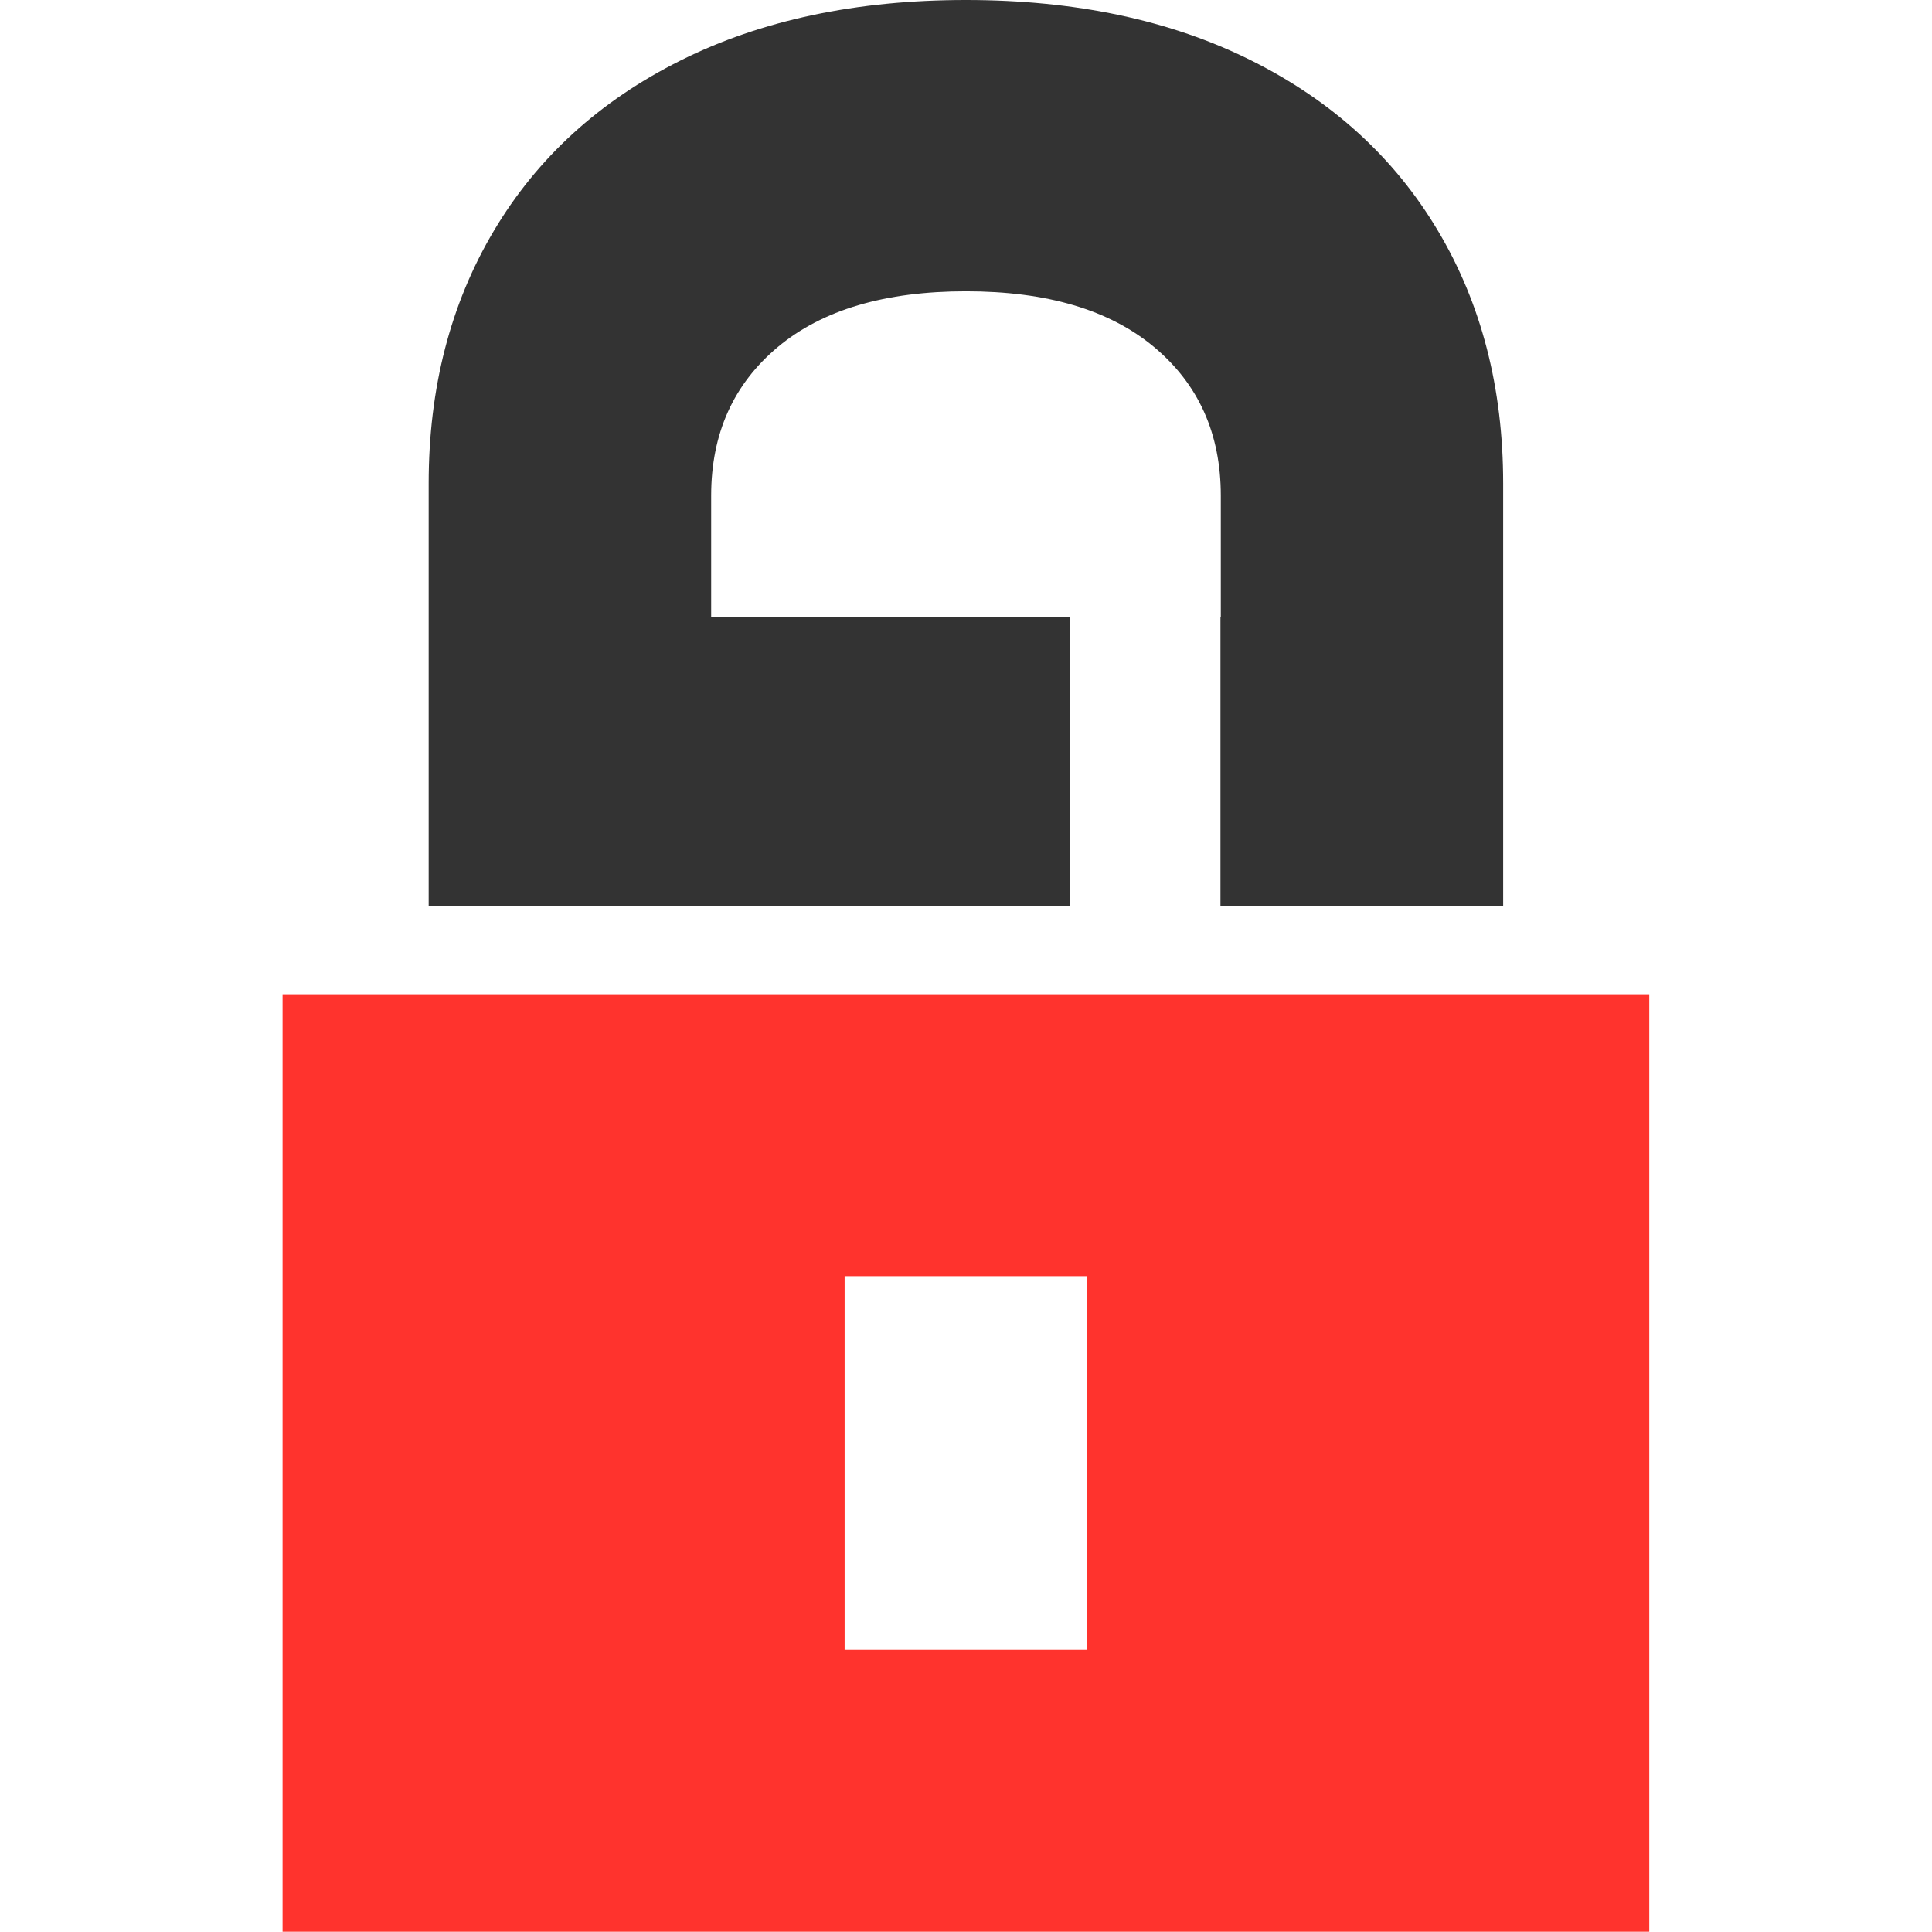
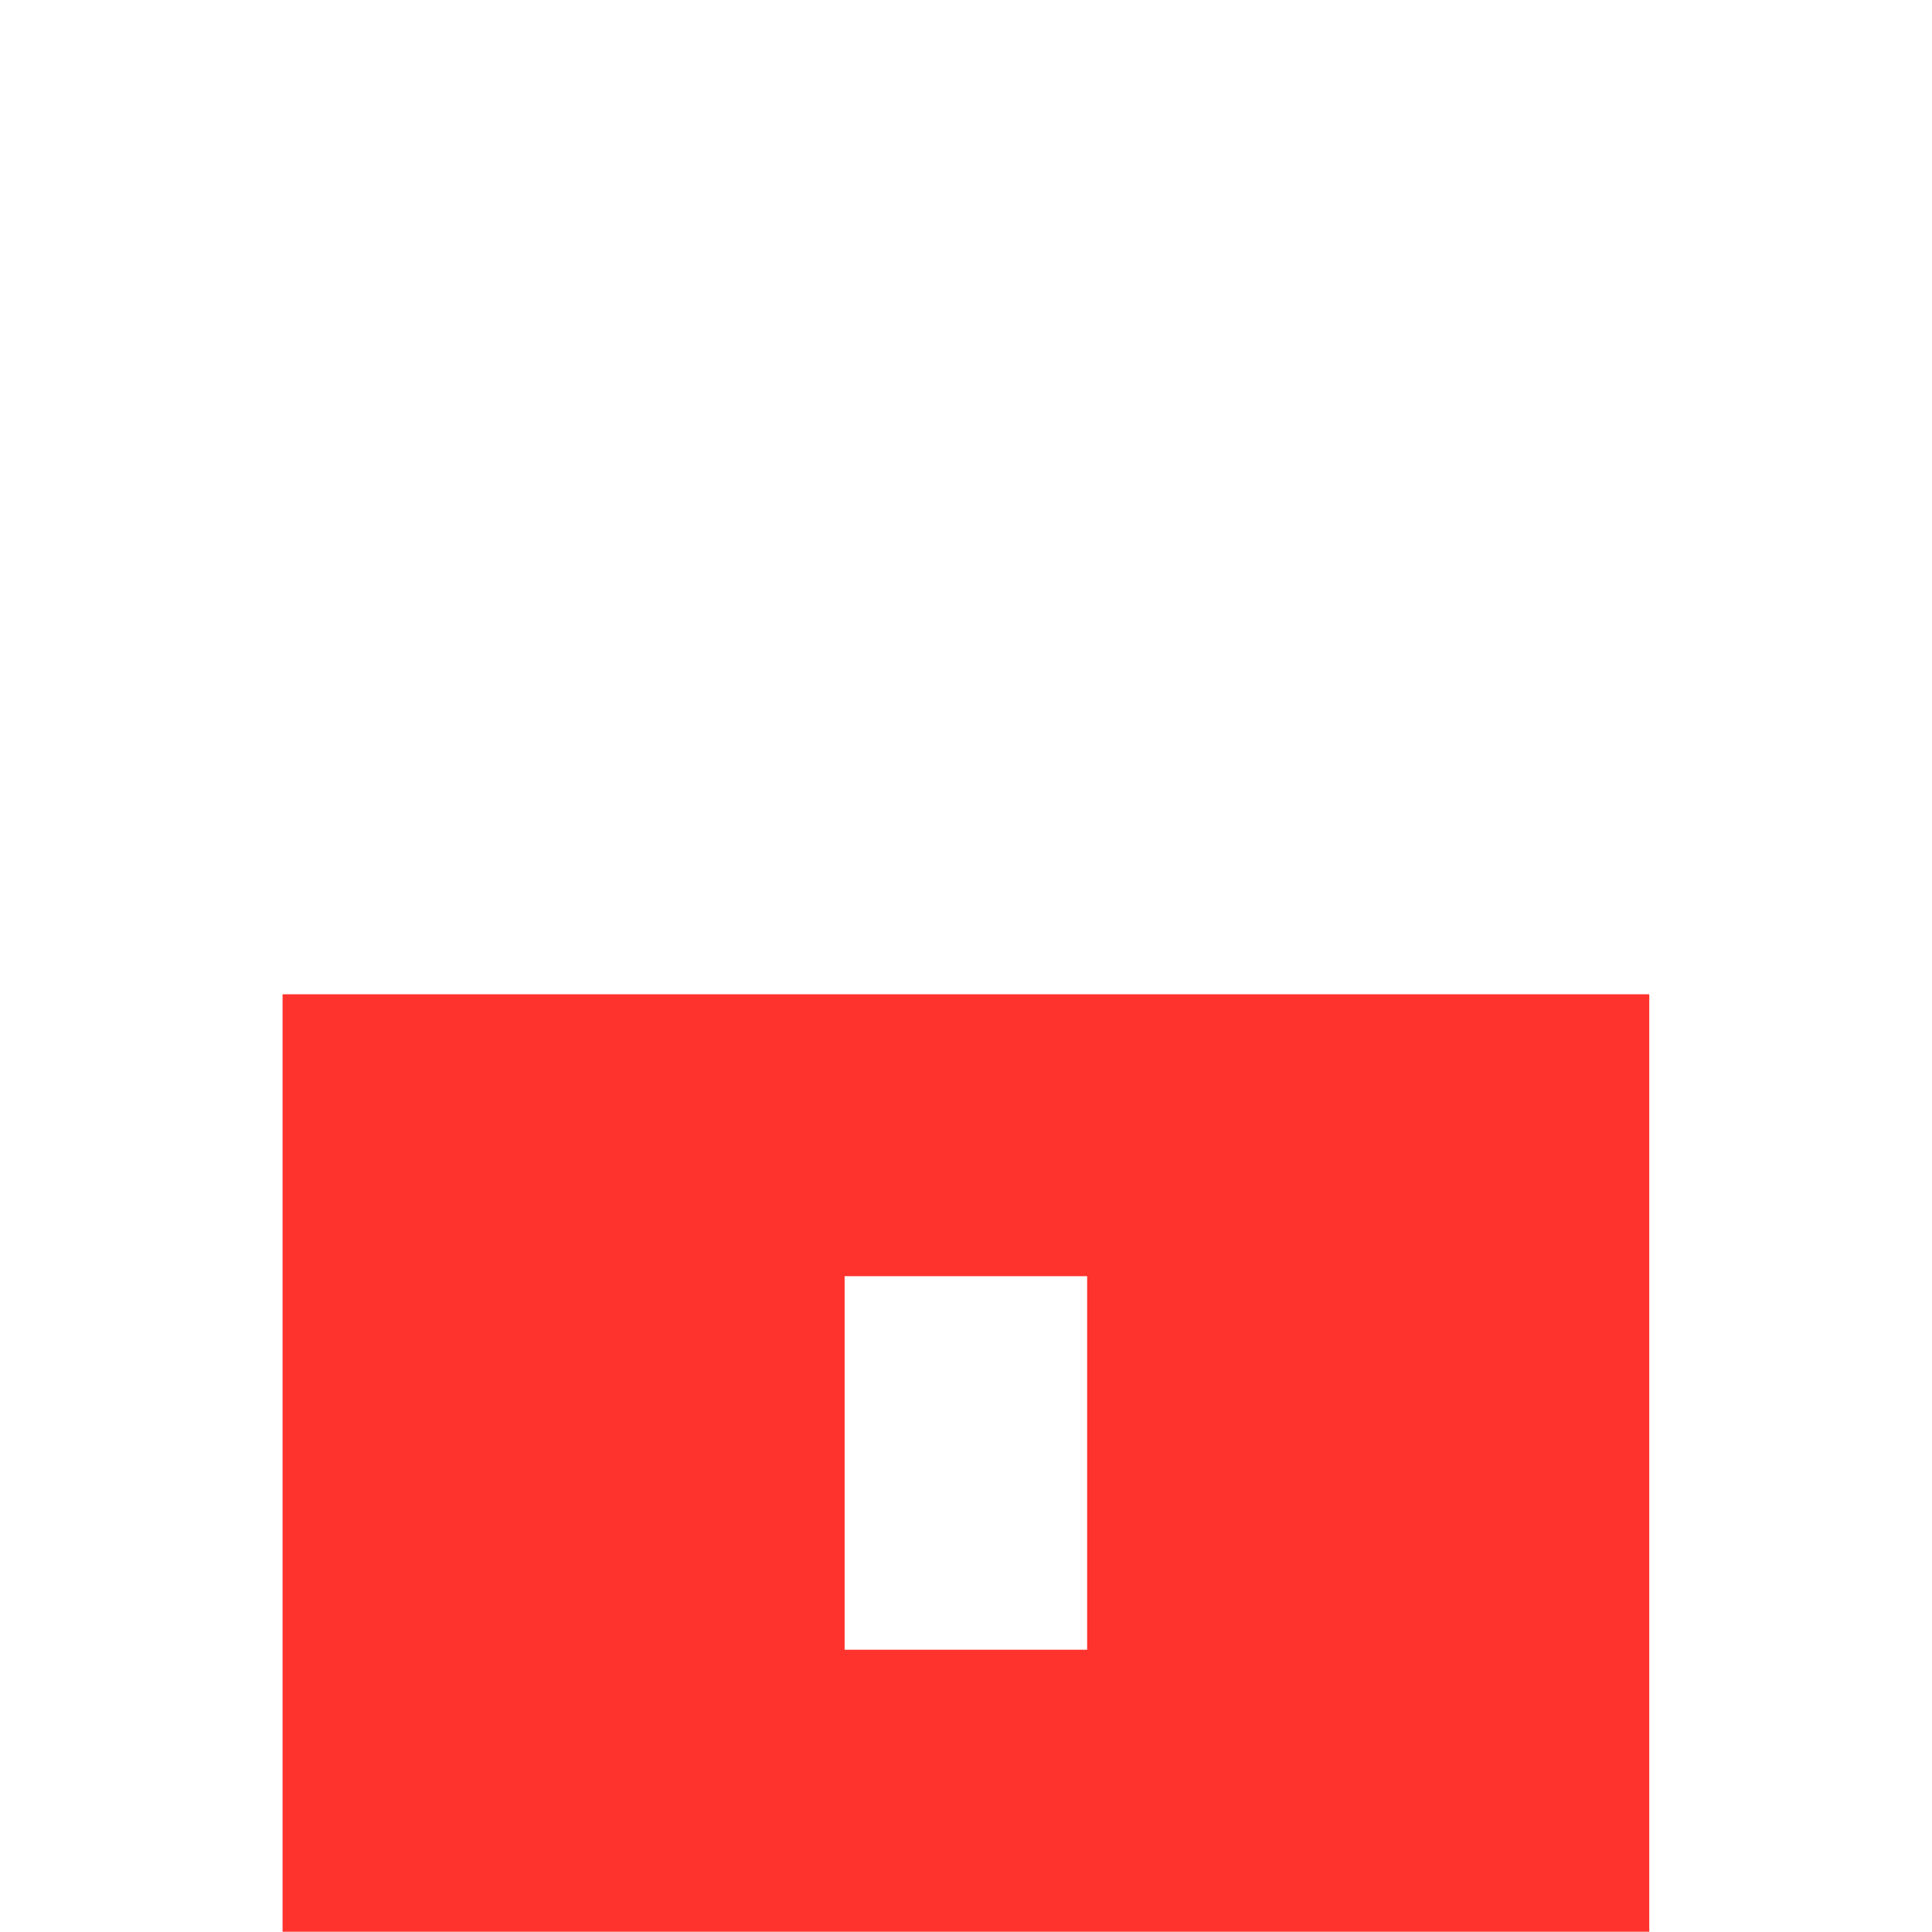
<svg xmlns="http://www.w3.org/2000/svg" version="1.1" width="1000" height="1000">
  <g transform="matrix(3.537,0,0,3.537,146.256,-0)">
    <svg version="1.1" width="200" height="282.69">
      <svg id="Ebene_2" data-name="Ebene 2" viewBox="0 0 200 282.69">
        <defs>
          <style>
      .cls-1 {
        fill: #333;
      }

      .cls-1, .cls-2 {
        stroke-width: 0px;
      }

      .cls-2 {
        fill: #ff332d;
      }
    </style>
        </defs>
        <g id="Ebene_1-2" data-name="Ebene 1">
-           <path class="cls-1" d="M58.22,8.86c-11.83,5.91-20.93,14.21-27.29,24.9-6.36,10.69-9.55,23.02-9.55,36.99v61.8h93.88v-42.28h-52.54v-17.73c0-9.08,3.26-16.33,9.77-21.77,6.51-5.43,15.69-8.14,27.52-8.14s21,2.71,27.51,8.14c6.52,5.44,9.78,12.69,9.78,21.77v17.73h-.05v42.28h41.37v-61.8c0-13.97-3.18-26.31-9.55-36.99-6.36-10.69-15.46-18.99-27.29-24.9C129.95,2.95,116.03,0,100,0s-29.95,2.95-41.78,8.86Z" />
          <path class="cls-2" d="M0,145.5v137.19h200v-137.19H0ZM117.74,241.42h-35.49v-54.66h35.49v54.66Z" />
        </g>
      </svg>
    </svg>
  </g>
</svg>